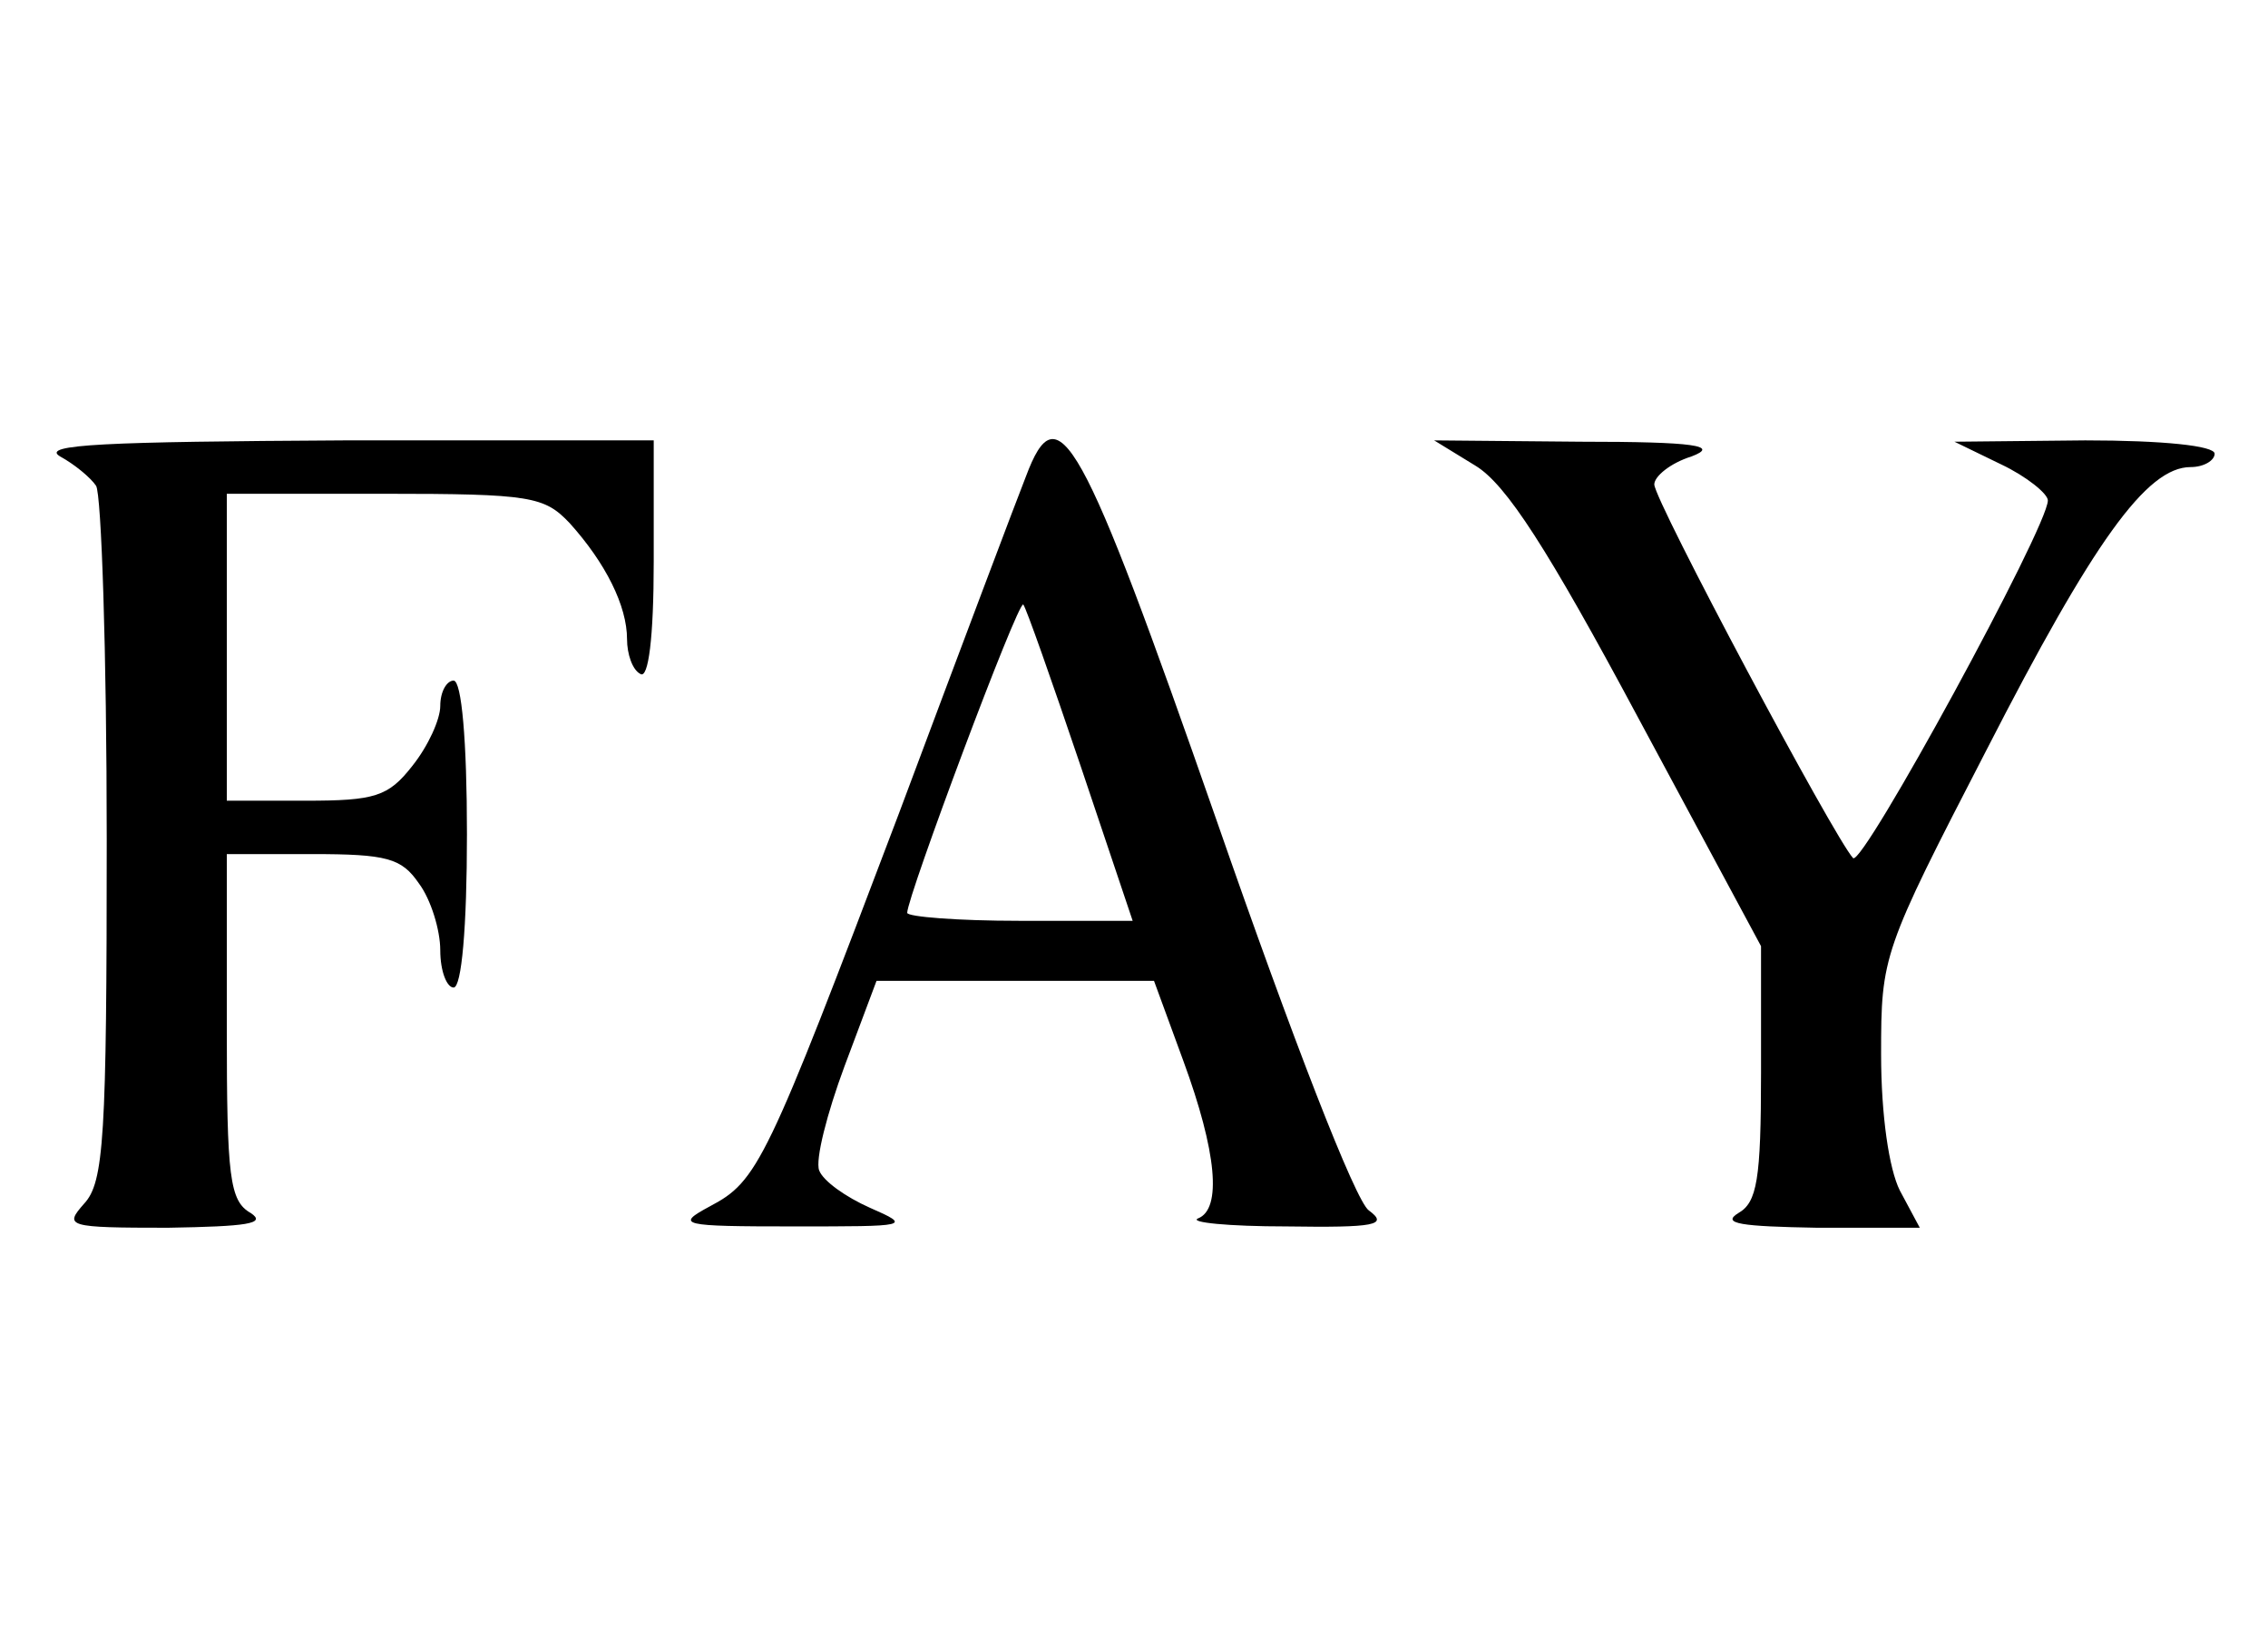
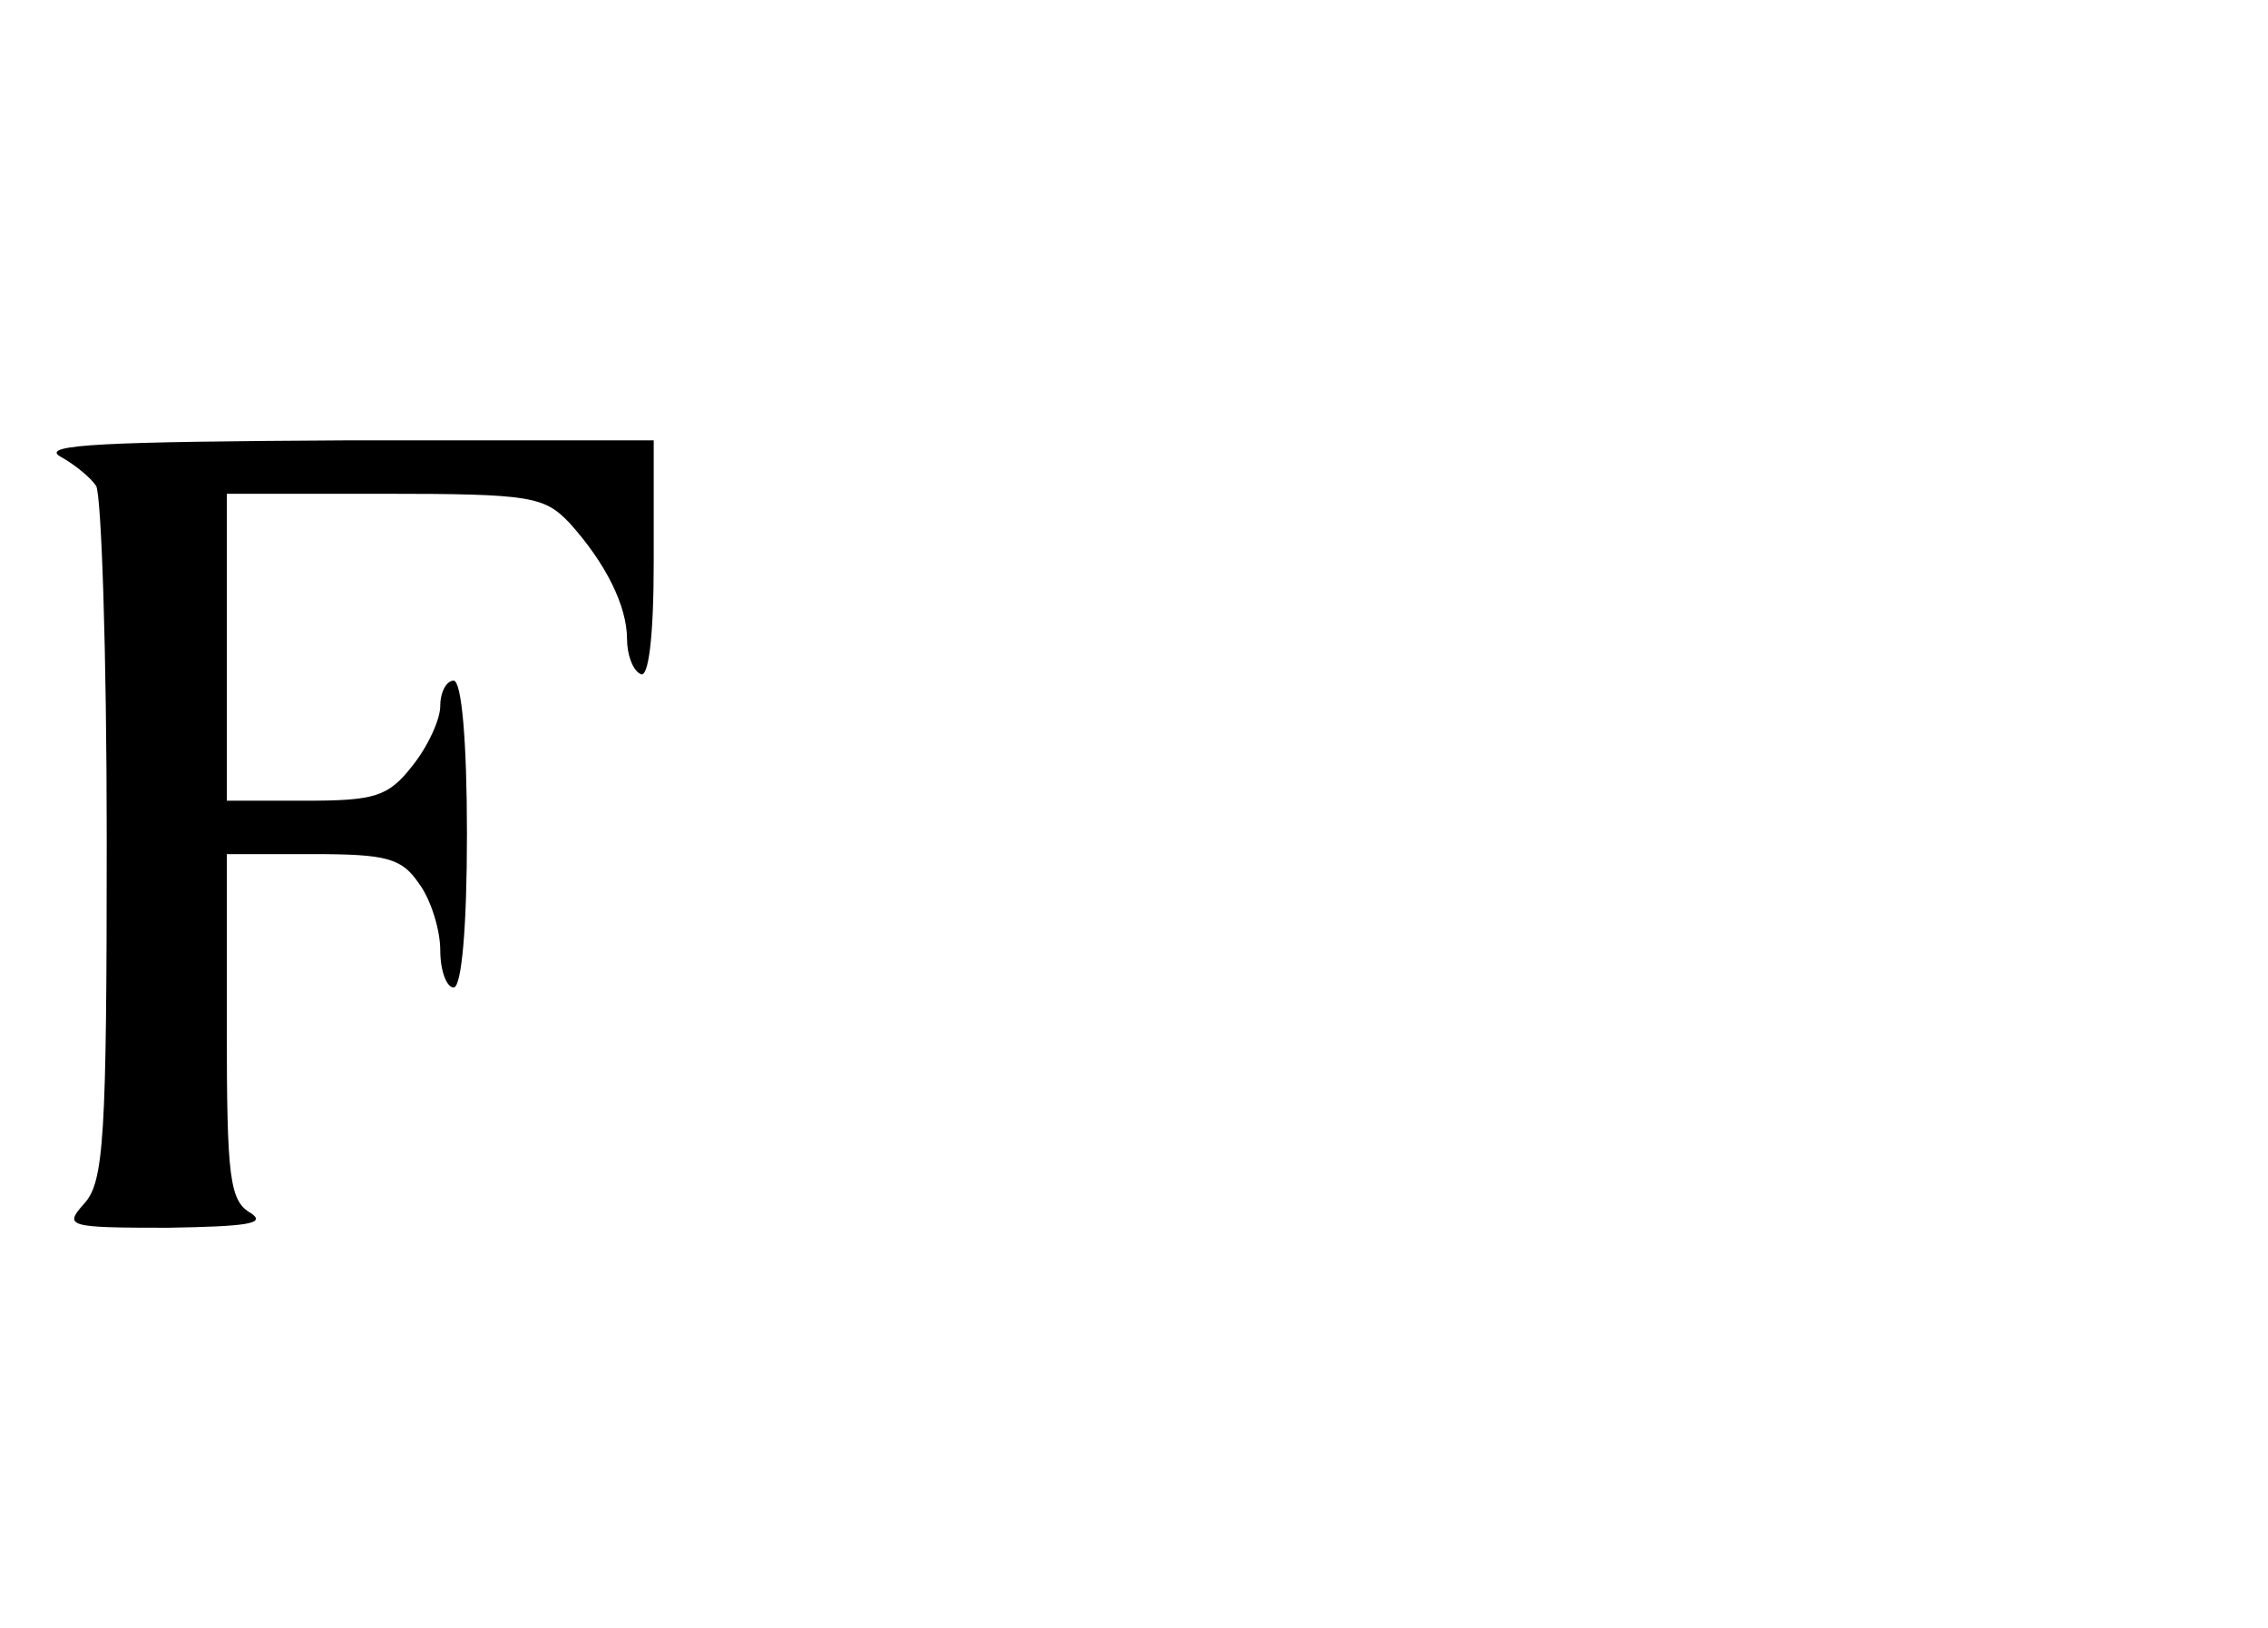
<svg xmlns="http://www.w3.org/2000/svg" version="1.0" width="170pt" height="122pt" viewBox="0 0 170 122" preserveAspectRatio="xMidYMid meet">
  <g transform="translate(0,122) scale(0.1,-0.1)" fill="#000000" stroke="none">
    <path d="M45 878 c11 -6 23 -16 27 -22 4 -6 8 -125 8 -265 0 -223 -2 -257 -17 -273 -15 -17 -13 -18 63 -18 59 1 74 3 62 11 -16 9 -18 27 -18 139 l0 130 64 0 c56 0 67 -3 80 -22 9 -12 16 -35 16 -50 0 -16 5 -28 10 -28 6 0 10 45 10 115 0 70 -4 115 -10 115 -5 0 -10 -8 -10 -19 0 -10 -9 -30 -21 -45 -18 -23 -28 -26 -80 -26 l-59 0 0 115 0 115 118 0 c110 0 120 -2 139 -22 27 -30 43 -62 43 -87 0 -11 4 -23 10 -26 6 -4 10 27 10 84 l0 91 -232 0 c-179 -1 -228 -3 -213 -12z" />
-     <path d="M769 863 c-6 -15 -49 -129 -95 -252 -100 -264 -106 -276 -142 -295 -26 -14 -22 -15 63 -15 86 0 89 0 57 14 -18 8 -35 20 -38 28 -3 8 6 43 19 78 l24 64 104 0 104 0 22 -60 c25 -68 29 -111 11 -118 -7 -3 23 -6 66 -6 67 -1 77 1 62 12 -10 7 -57 128 -114 292 -102 292 -119 322 -143 258z m41 -217 l39 -116 -85 0 c-46 0 -84 3 -84 6 0 12 83 234 87 231 2 -2 21 -56 43 -121z" />
-     <path d="M1106 871 c23 -14 54 -62 122 -189 l92 -171 0 -95 c0 -80 -3 -97 -17 -105 -13 -8 2 -10 59 -11 l77 0 -15 28 c-8 16 -14 56 -14 102 0 74 1 77 79 228 80 156 120 212 153 212 10 0 18 5 18 10 0 6 -39 10 -97 10 l-98 -1 35 -17 c19 -9 35 -22 35 -27 0 -20 -139 -275 -146 -268 -14 15 -149 268 -149 280 0 6 12 16 28 21 21 8 3 11 -83 11 l-110 1 31 -19z" />
  </g>
</svg>